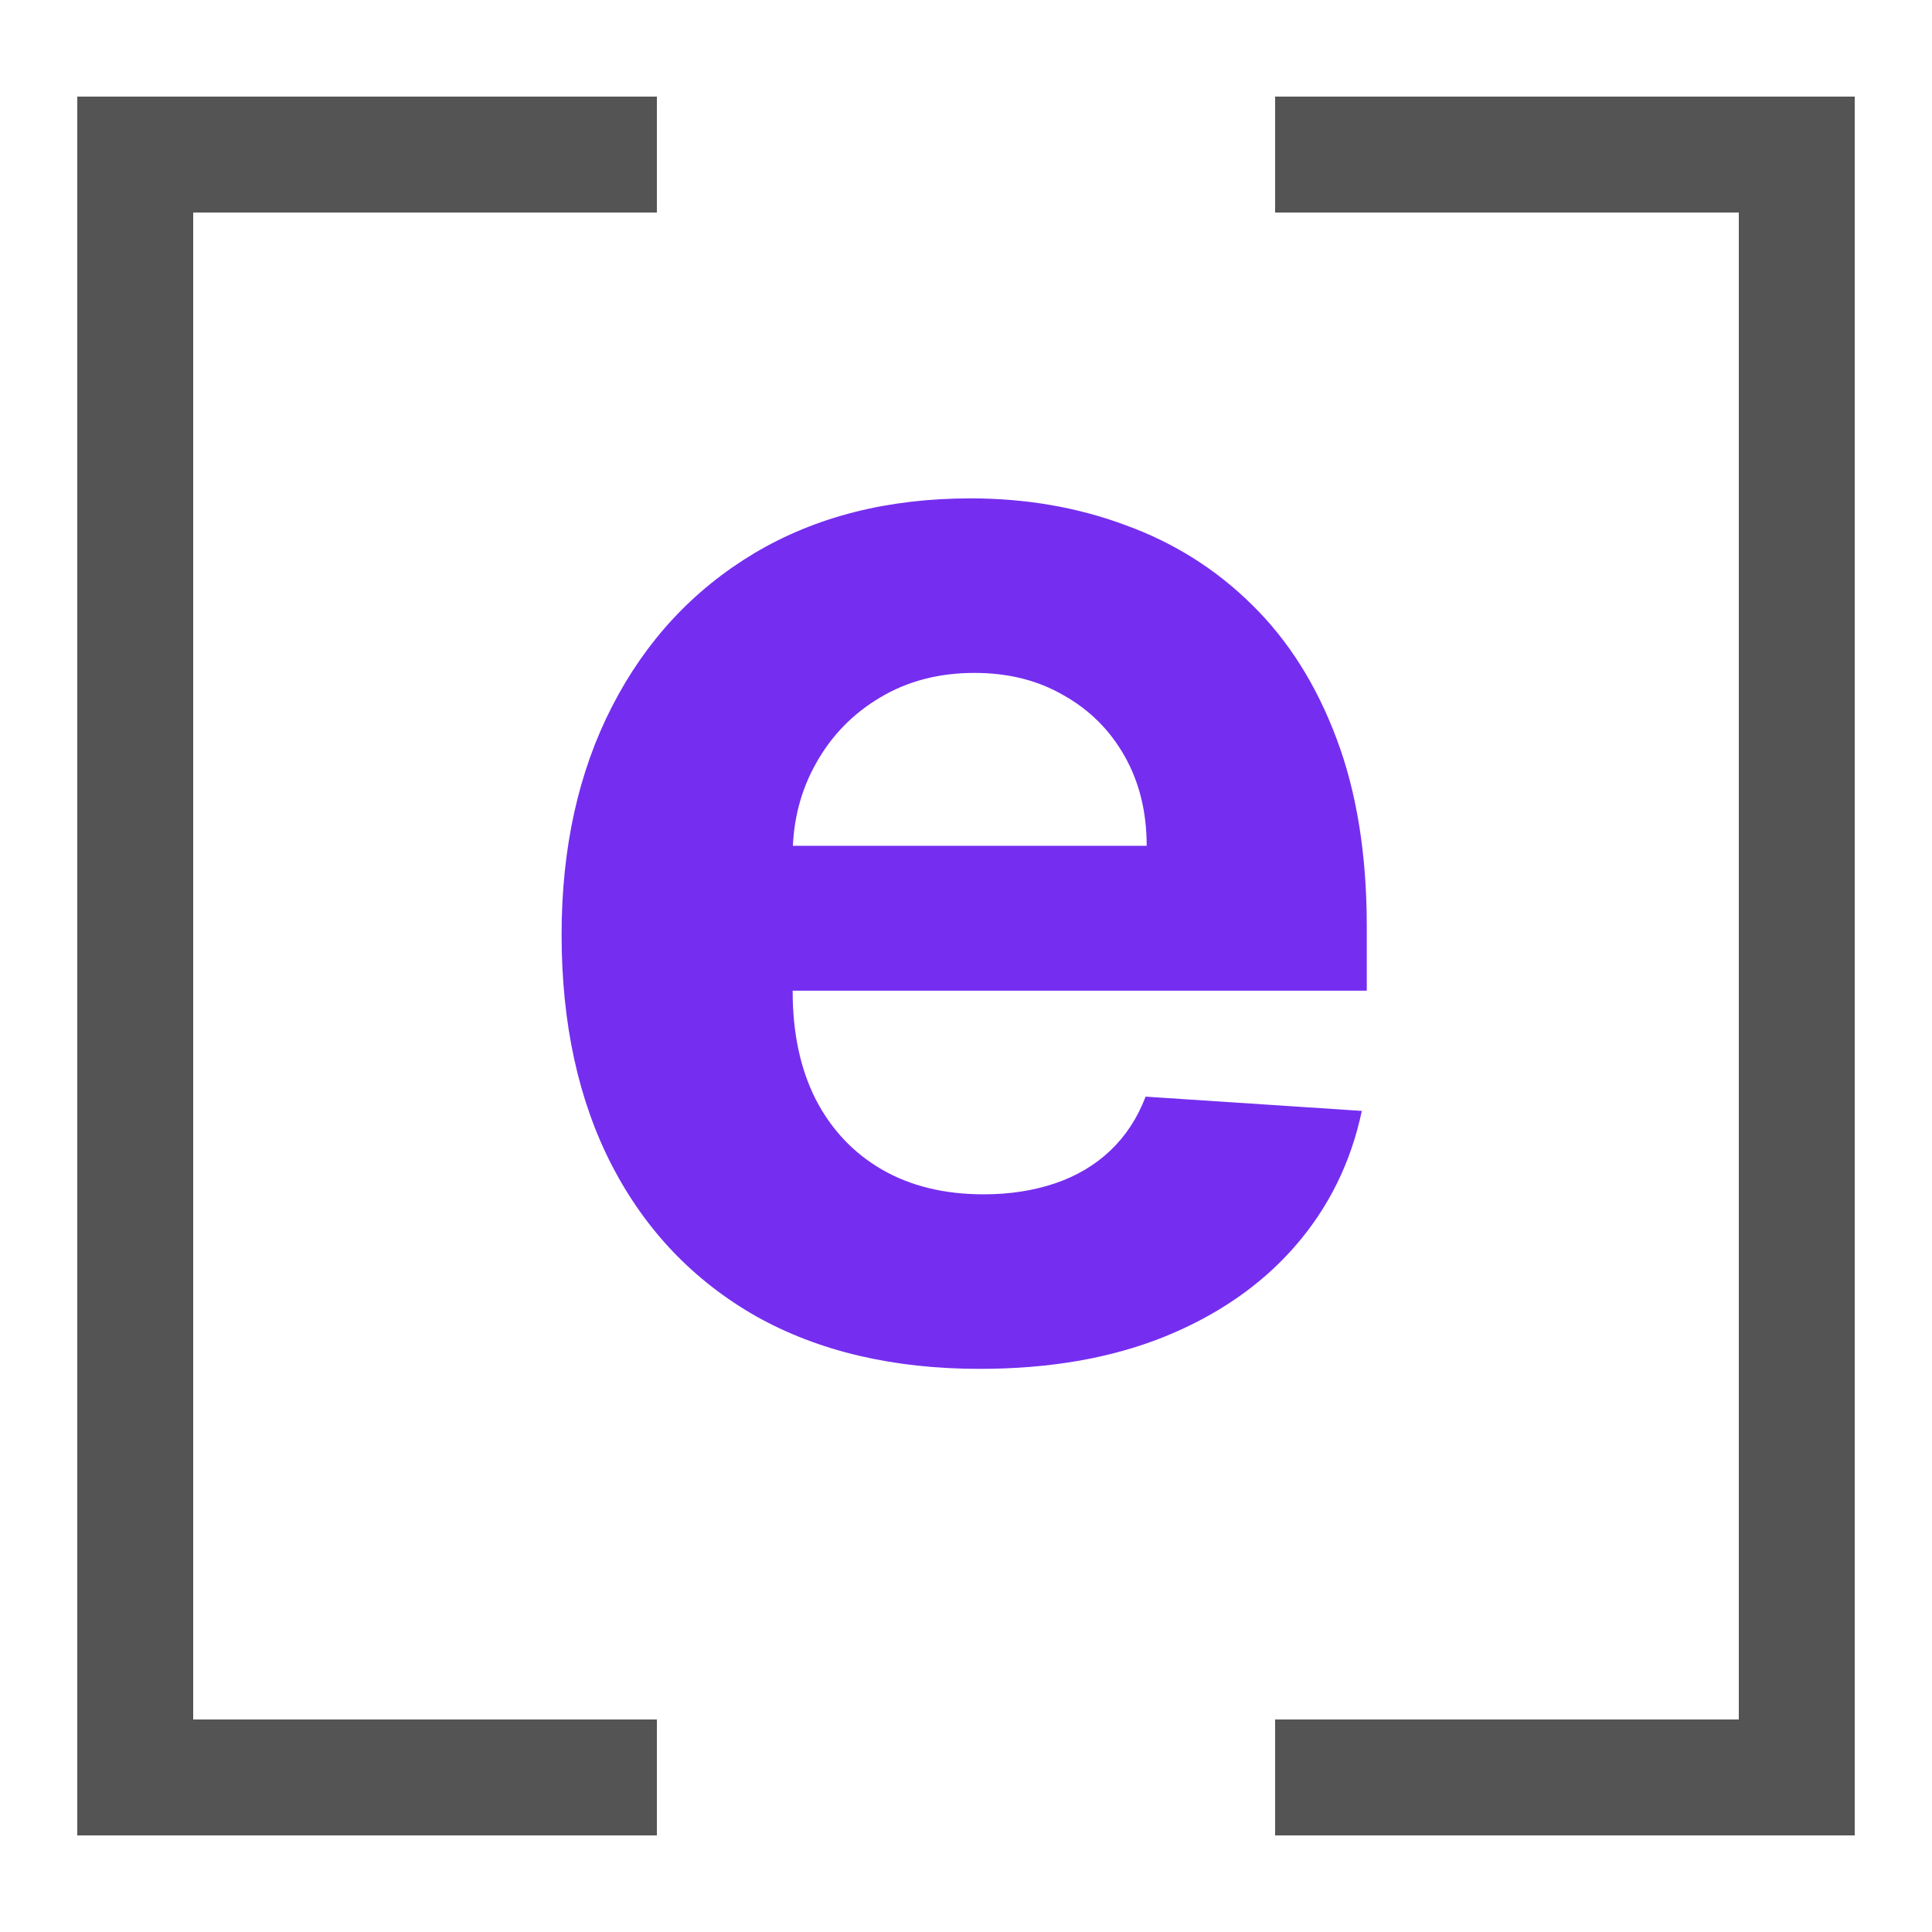
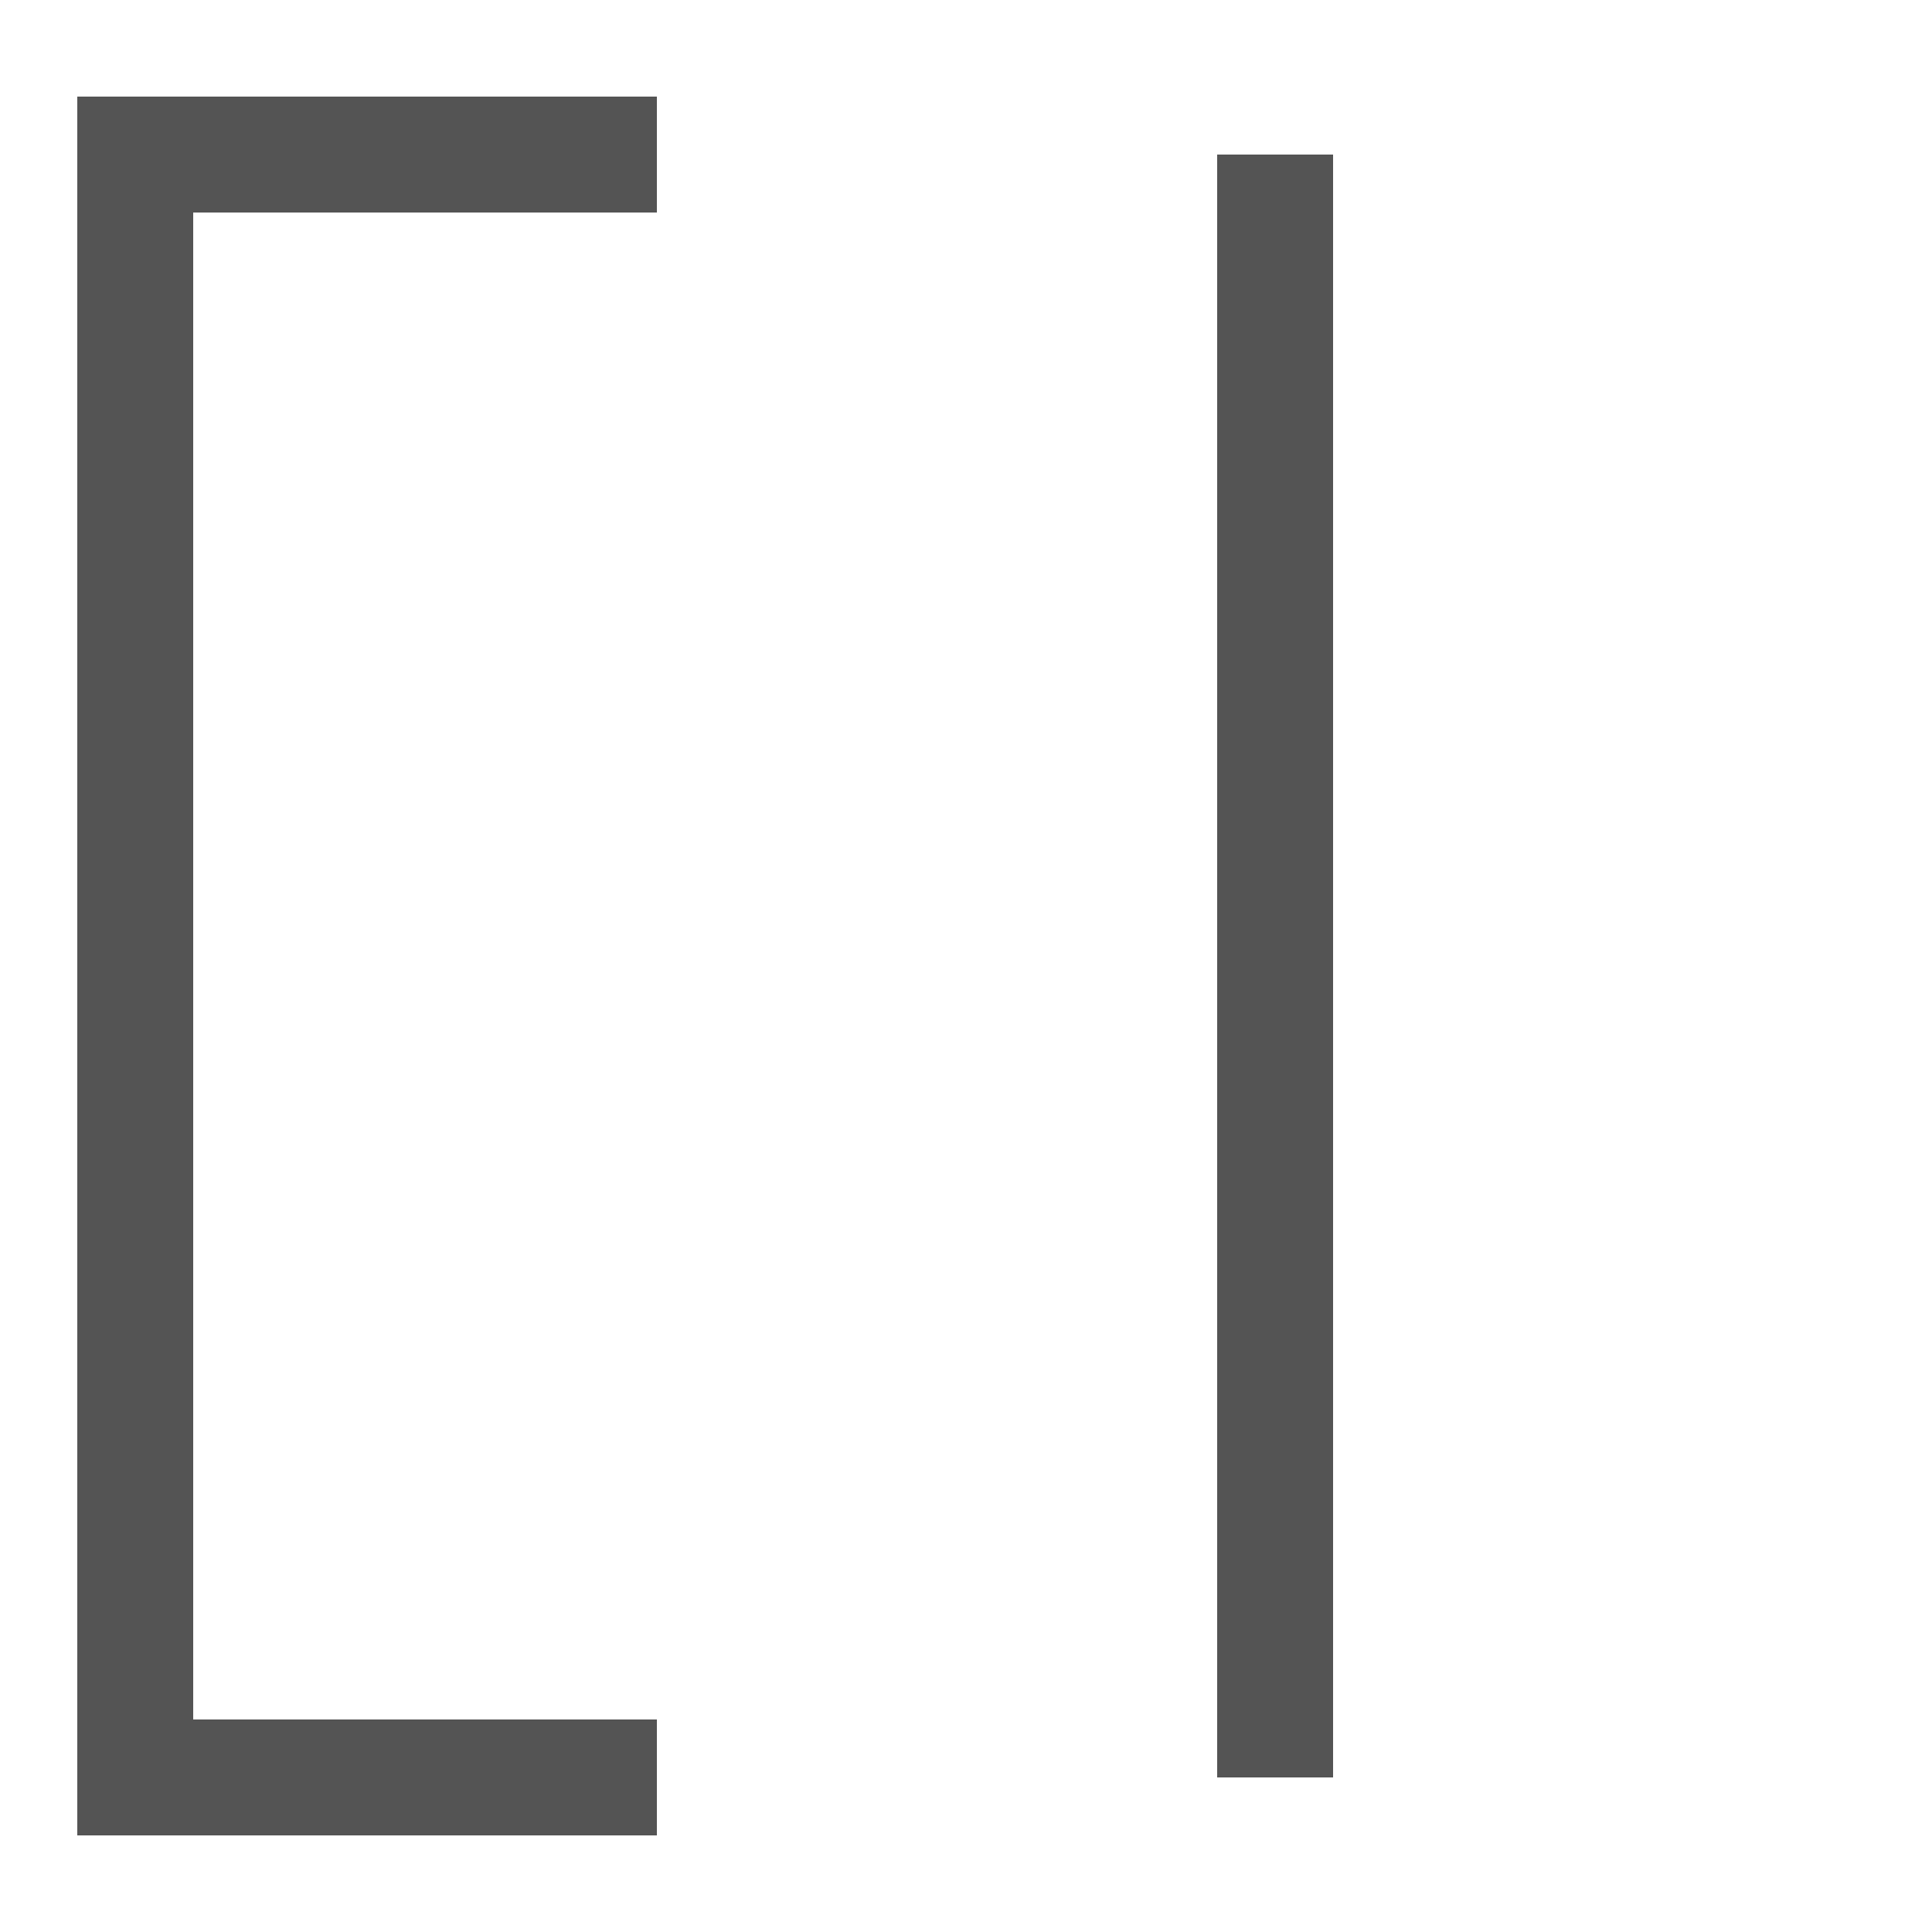
<svg xmlns="http://www.w3.org/2000/svg" width="50" height="50" viewBox="0 0 50 50" fill="none">
  <g clip-path="url(#clip0_250_413)">
    <path d="M17 4H3.5V46H17" stroke="#545454" stroke-width="3" />
-     <path d="M33 46H46.5V4H33" stroke="#545454" stroke-width="3" />
-     <path d="M25.358 35.426C23.114 35.426 21.182 34.972 19.562 34.062C17.953 33.144 16.712 31.847 15.841 30.171C14.97 28.485 14.534 26.491 14.534 24.19C14.534 21.946 14.97 19.976 15.841 18.281C16.712 16.586 17.938 15.265 19.52 14.318C21.111 13.371 22.976 12.898 25.116 12.898C26.556 12.898 27.896 13.13 29.136 13.594C30.386 14.048 31.475 14.735 32.403 15.653C33.341 16.572 34.07 17.727 34.591 19.119C35.112 20.502 35.372 22.121 35.372 23.977V25.639H16.949V21.889H29.676C29.676 21.018 29.487 20.246 29.108 19.574C28.729 18.901 28.204 18.376 27.531 17.997C26.868 17.609 26.097 17.415 25.216 17.415C24.297 17.415 23.483 17.628 22.773 18.054C22.072 18.471 21.523 19.034 21.125 19.744C20.727 20.445 20.524 21.226 20.514 22.088V25.653C20.514 26.733 20.713 27.666 21.111 28.452C21.518 29.238 22.091 29.844 22.829 30.27C23.568 30.696 24.444 30.909 25.457 30.909C26.13 30.909 26.745 30.814 27.304 30.625C27.863 30.436 28.341 30.151 28.739 29.773C29.136 29.394 29.439 28.93 29.648 28.381L35.244 28.75C34.96 30.095 34.378 31.269 33.497 32.273C32.626 33.267 31.499 34.044 30.116 34.602C28.743 35.151 27.157 35.426 25.358 35.426Z" fill="#752EEF" />
+     <path d="M33 46V4H33" stroke="#545454" stroke-width="3" />
  </g>
  <defs>
    <clipPath id="clip0_250_413">
      <rect width="50" height="50" fill="white" />
    </clipPath>
  </defs>
</svg>